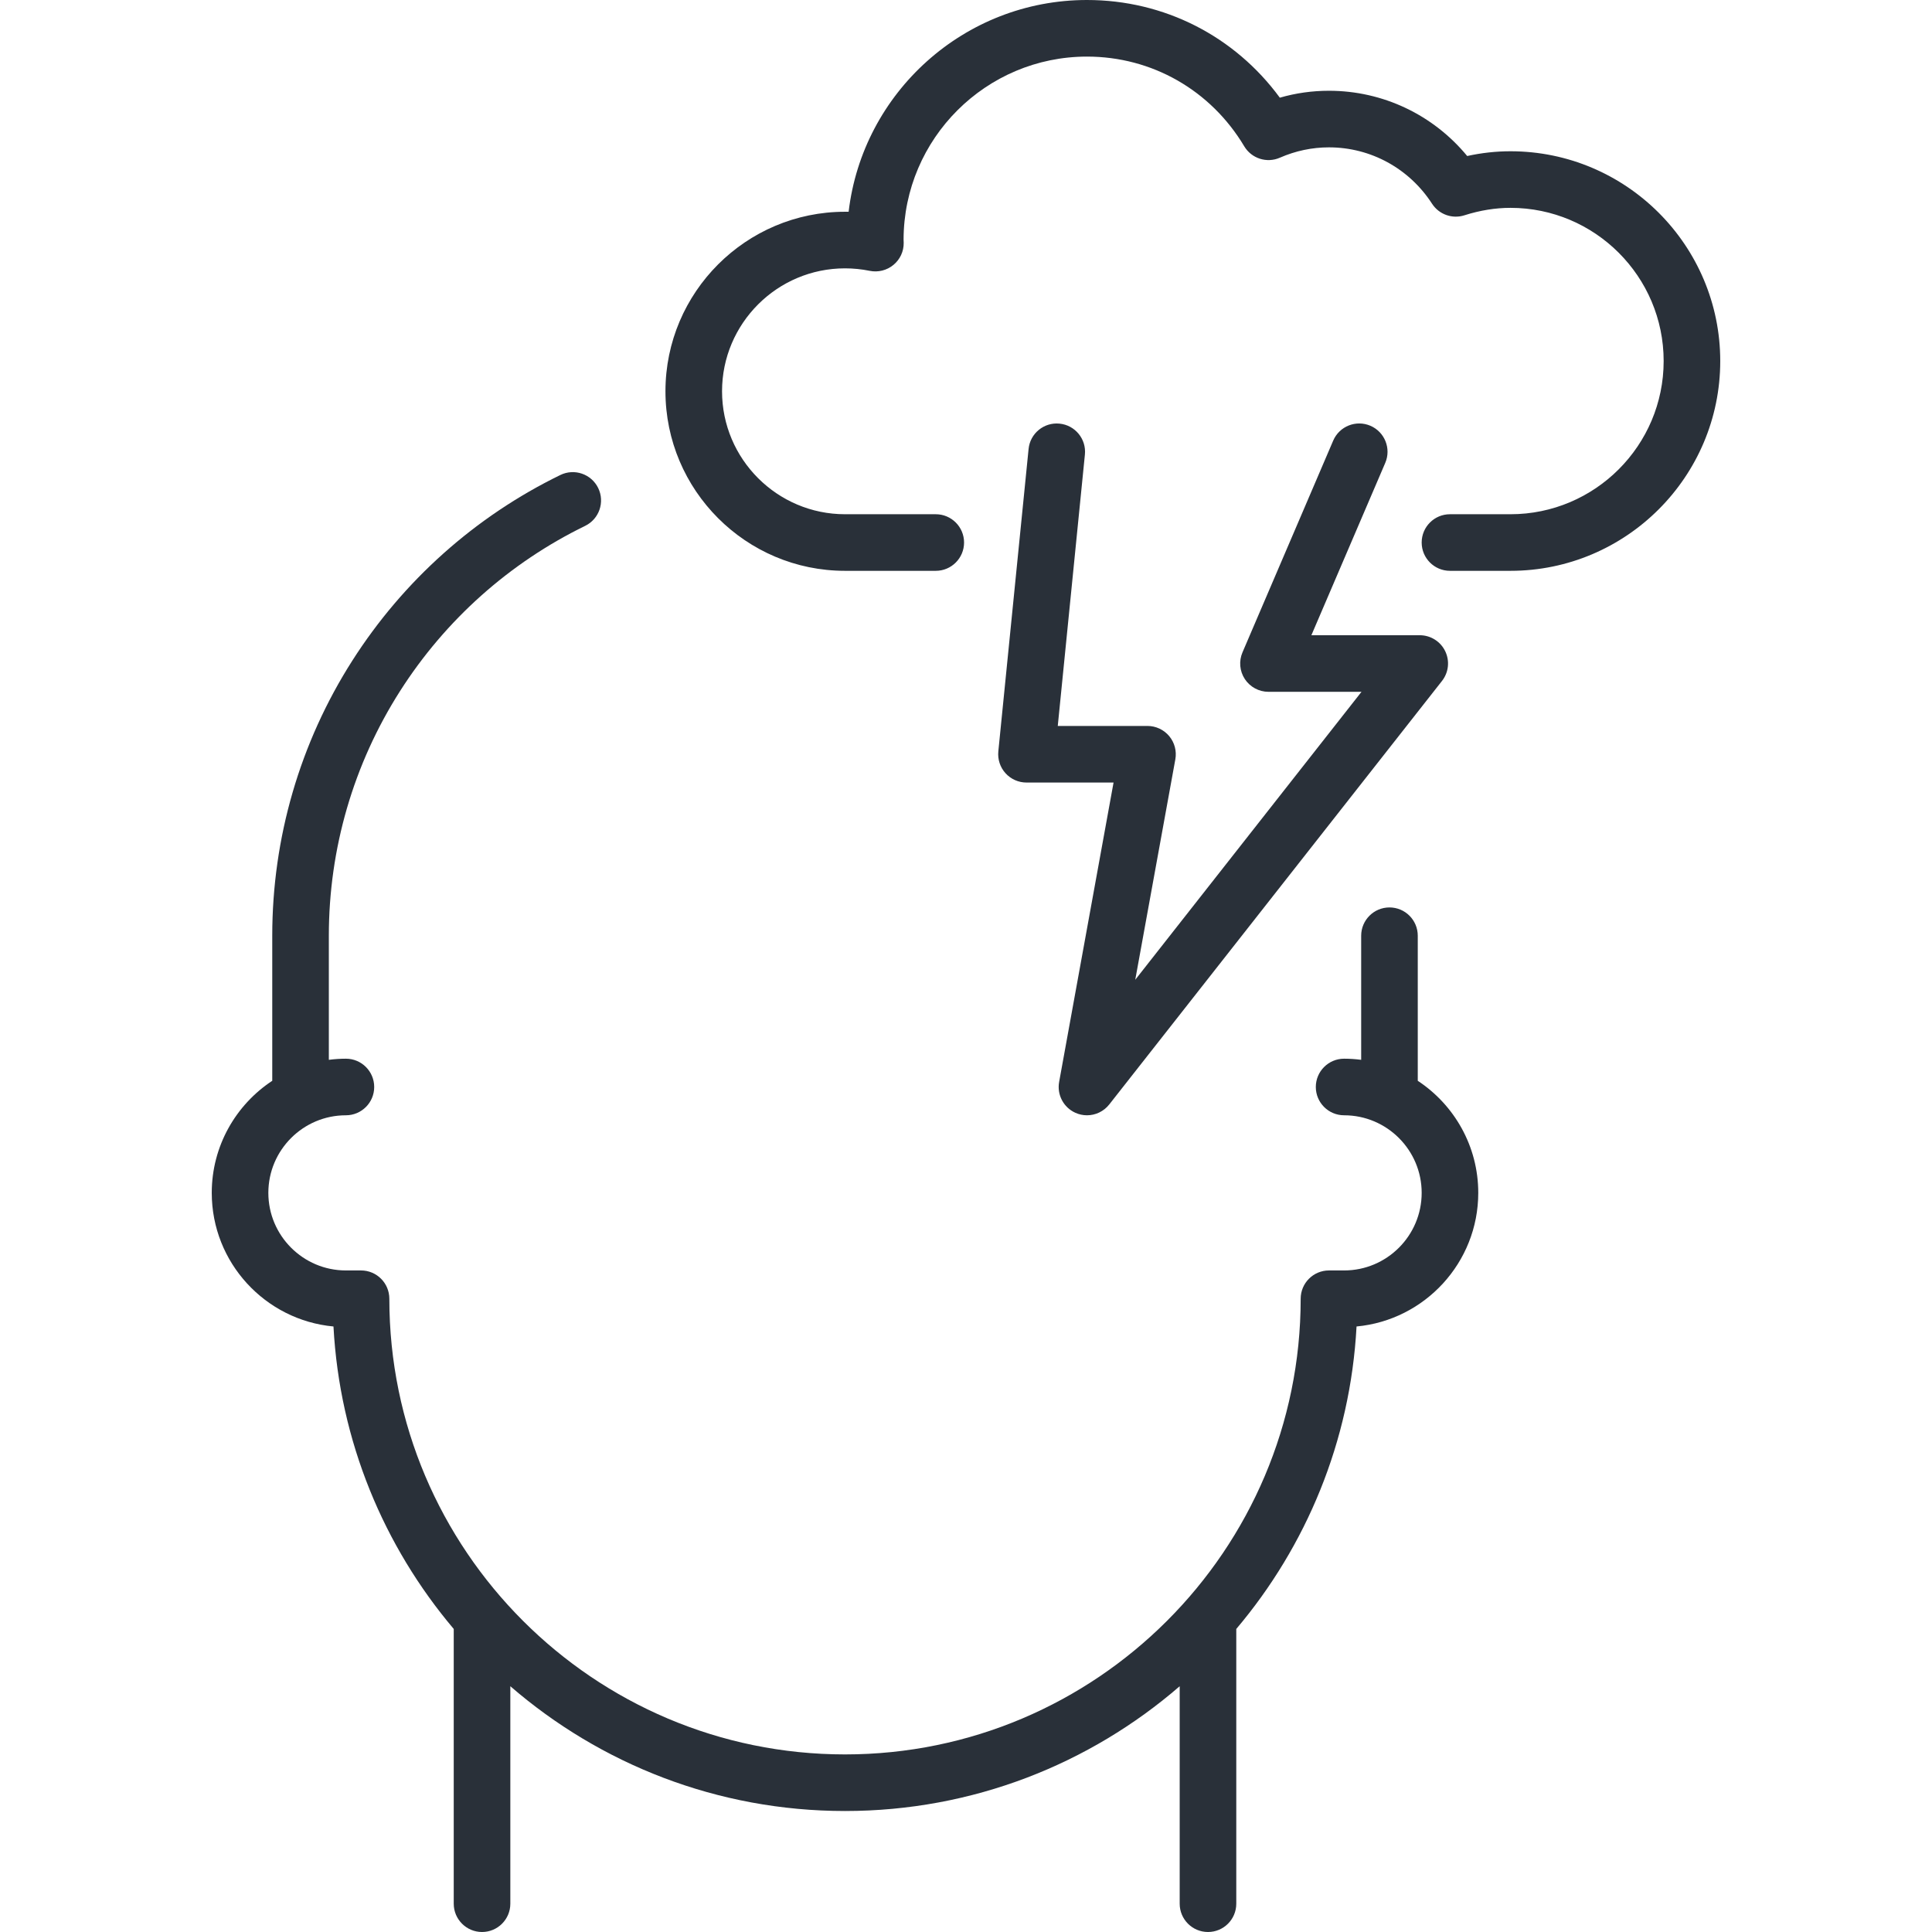
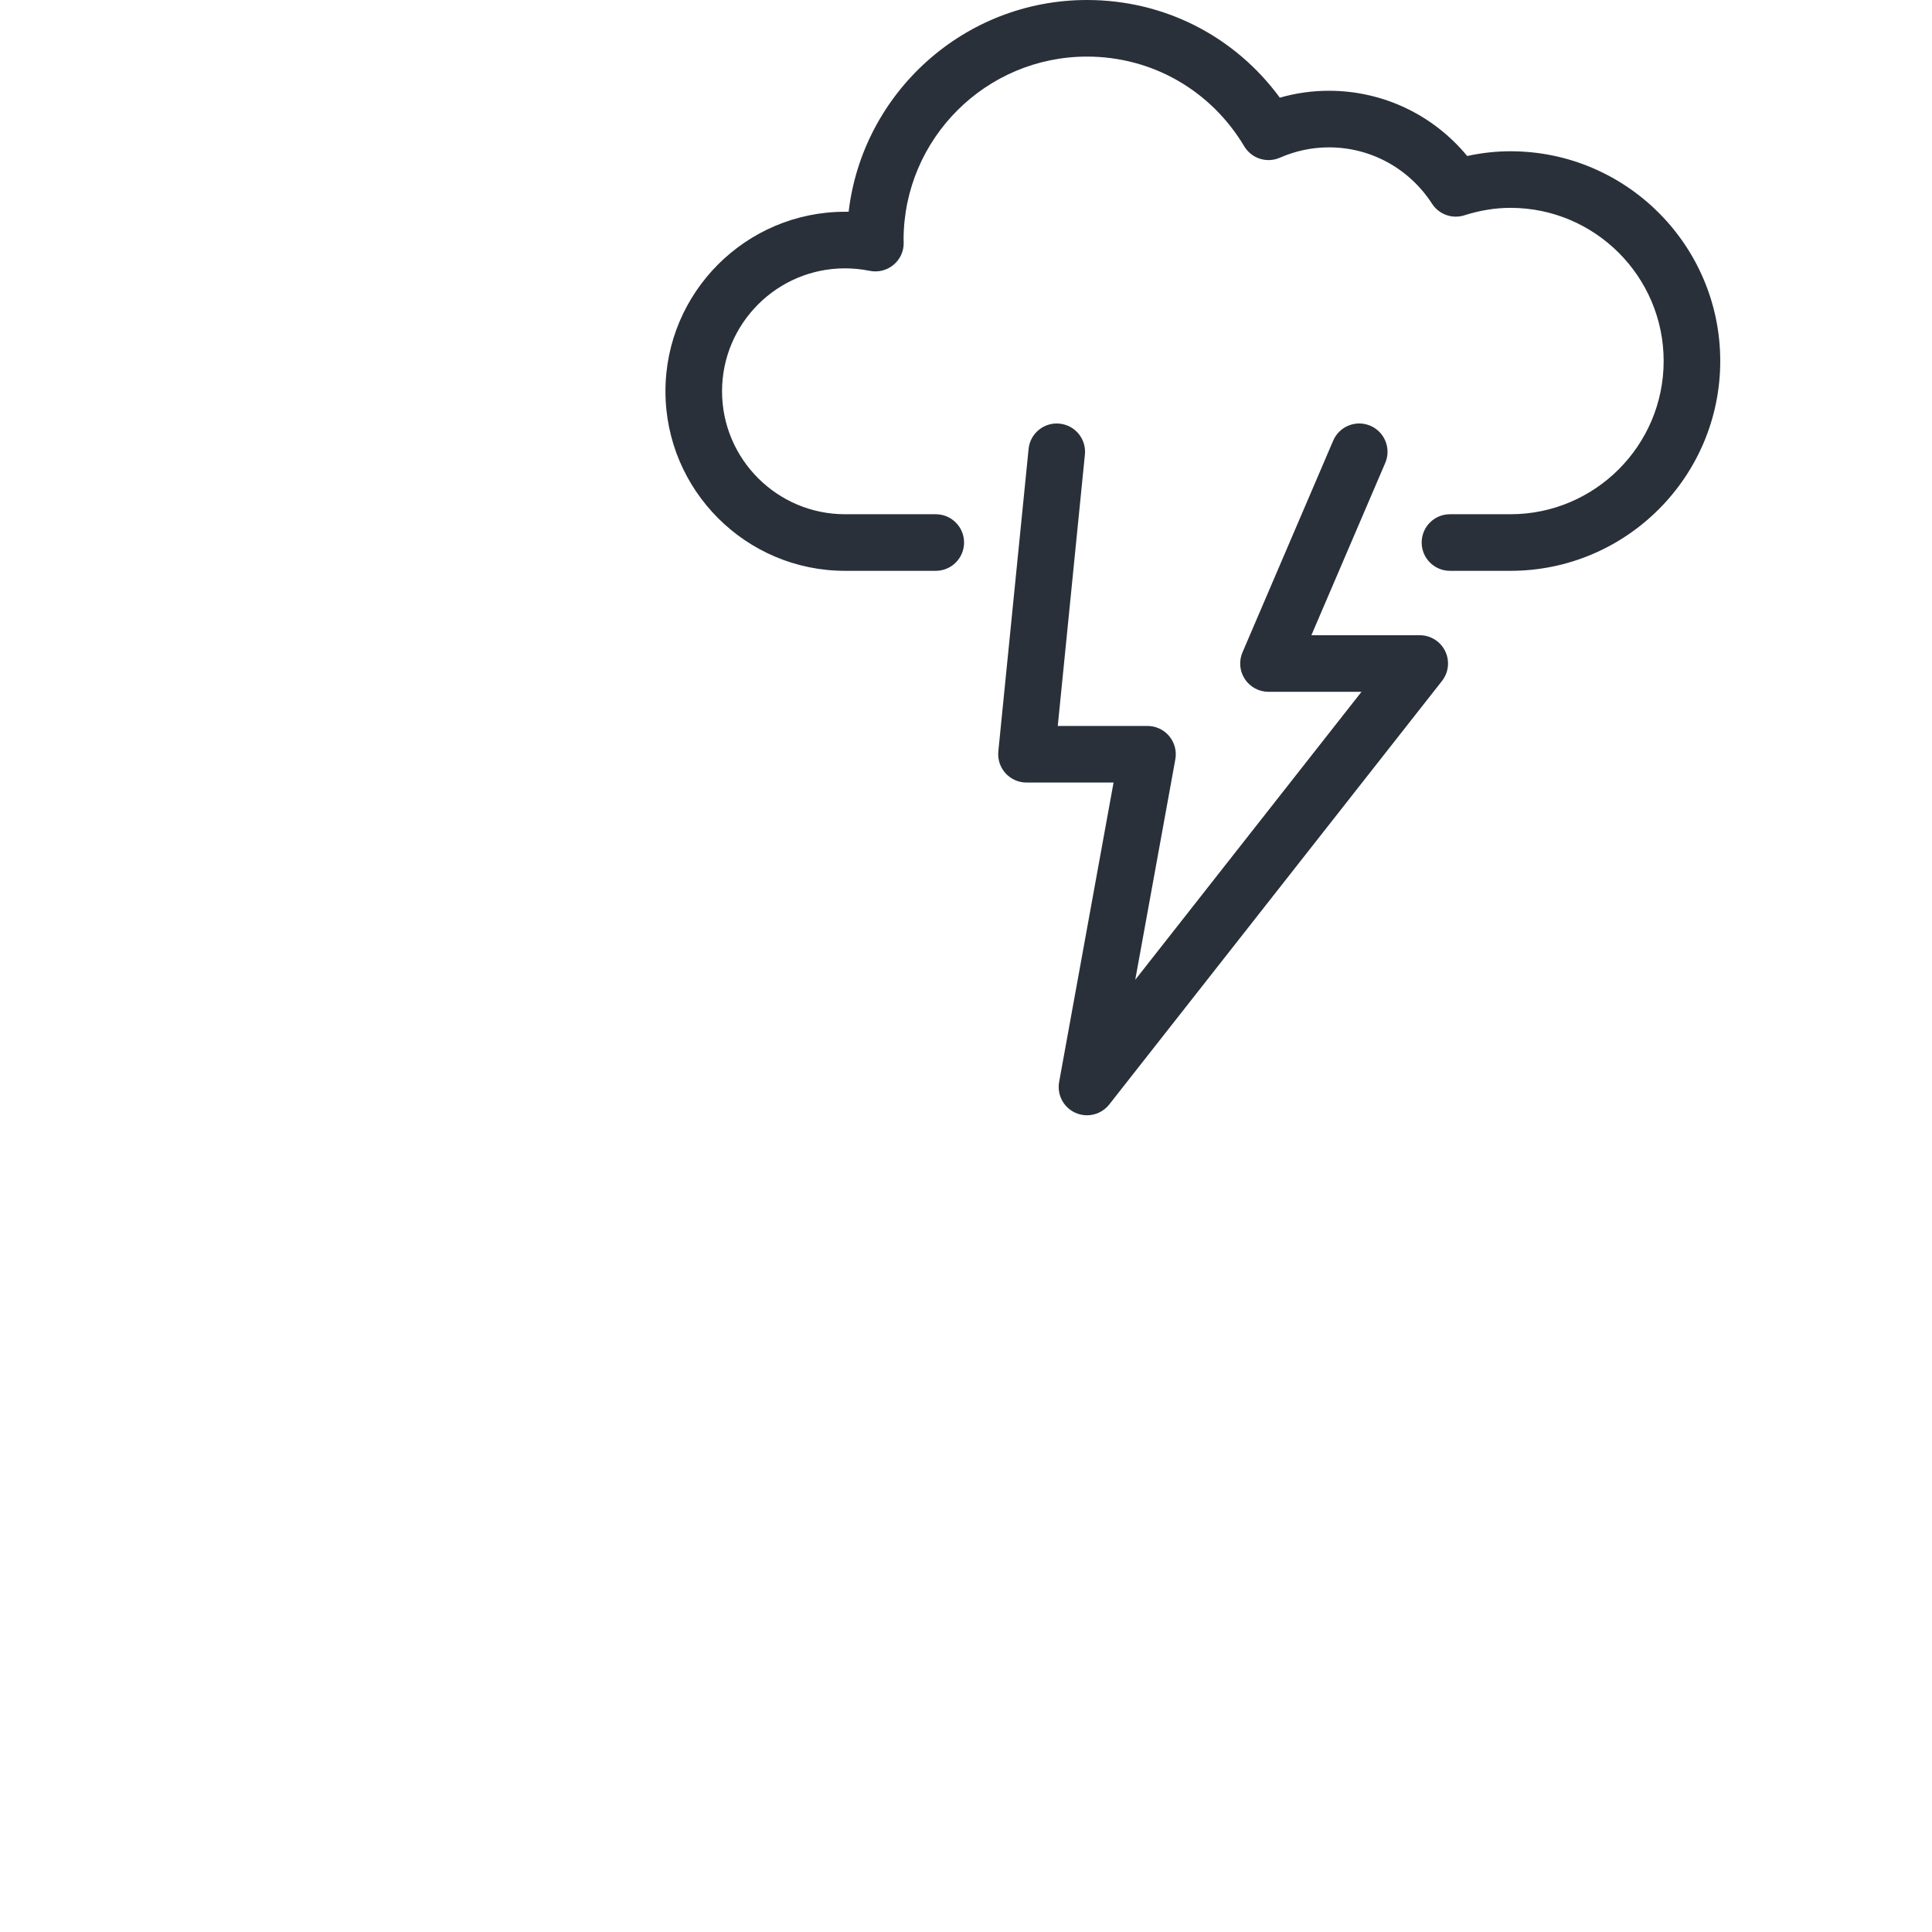
<svg xmlns="http://www.w3.org/2000/svg" width="48" height="48" viewBox="0 0 48 48" fill="none">
-   <path d="M35.224 26.852V23.248C35.224 22.86 34.91 22.545 34.521 22.545C34.133 22.545 33.818 22.86 33.818 23.248V26.331C33.679 26.313 33.538 26.303 33.394 26.303C33.006 26.303 32.691 26.618 32.691 27.006C32.691 27.394 33.006 27.709 33.394 27.709C34.457 27.709 35.321 28.574 35.321 29.636C35.321 30.699 34.457 31.564 33.394 31.564H33.018C32.63 31.564 32.315 31.878 32.315 32.267C32.315 38.509 27.236 43.588 20.994 43.588C14.752 43.588 9.673 38.509 9.673 32.267C9.673 31.878 9.358 31.564 8.97 31.564H8.594C7.531 31.564 6.667 30.699 6.667 29.636C6.667 28.574 7.531 27.709 8.594 27.709C8.982 27.709 9.297 27.394 9.297 27.006C9.297 26.618 8.982 26.303 8.594 26.303C8.45 26.303 8.309 26.313 8.17 26.331V23.248C8.17 21.085 8.782 18.983 9.94 17.168C11.067 15.401 12.657 13.982 14.538 13.065C14.887 12.895 15.032 12.474 14.862 12.125C14.692 11.776 14.271 11.631 13.922 11.801C11.808 12.831 10.021 14.426 8.754 16.412C7.452 18.453 6.764 20.817 6.764 23.248V26.852C5.859 27.449 5.261 28.474 5.261 29.636C5.261 31.37 6.591 32.799 8.285 32.956C8.438 35.81 9.537 38.418 11.273 40.471V47.297C11.273 47.685 11.588 48 11.976 48C12.364 48 12.679 47.685 12.679 47.297V41.894C14.911 43.825 17.819 44.994 20.994 44.994C24.17 44.994 27.077 43.825 29.309 41.894V47.297C29.309 47.685 29.624 48 30.012 48C30.401 48 30.715 47.685 30.715 47.297V40.471C32.451 38.418 33.55 35.81 33.703 32.956C35.397 32.799 36.727 31.37 36.727 29.636C36.727 28.474 36.129 27.449 35.224 26.852Z" fill="#293039" />
  <path d="M37.527 3.758C37.172 3.758 36.812 3.797 36.452 3.876C35.608 2.853 34.358 2.255 33.018 2.255C32.603 2.255 32.194 2.312 31.797 2.427C30.674 0.897 28.923 0 27.006 0C23.955 0 21.432 2.303 21.084 5.261C21.054 5.261 21.024 5.261 20.994 5.261C18.534 5.261 16.533 7.262 16.533 9.721C16.533 12.181 18.534 14.182 20.994 14.182H23.249C23.637 14.182 23.952 13.867 23.952 13.479C23.952 13.091 23.637 12.776 23.249 12.776H20.994C19.31 12.776 17.939 11.405 17.939 9.721C17.939 8.037 19.31 6.667 20.994 6.667C21.201 6.667 21.407 6.688 21.609 6.729C21.817 6.771 22.034 6.717 22.198 6.581C22.362 6.446 22.456 6.243 22.452 6.03C22.452 6.006 22.451 5.982 22.449 5.952C22.455 3.444 24.497 1.406 27.006 1.406C28.618 1.406 30.079 2.239 30.913 3.635C31.095 3.939 31.474 4.06 31.798 3.918C32.189 3.747 32.6 3.661 33.018 3.661C34.054 3.661 35.011 4.184 35.579 5.062C35.752 5.328 36.081 5.446 36.383 5.349C36.769 5.226 37.154 5.164 37.527 5.164C39.626 5.164 41.333 6.871 41.333 8.97C41.333 11.068 39.626 12.776 37.527 12.776H36.024C35.636 12.776 35.321 13.09 35.321 13.479C35.321 13.867 35.636 14.182 36.024 14.182H37.527C40.401 14.182 42.739 11.844 42.739 8.97C42.739 6.096 40.401 3.758 37.527 3.758Z" fill="#293039" />
  <path d="M26.324 10.525C25.938 10.486 25.593 10.768 25.555 11.154L24.803 18.669C24.784 18.867 24.848 19.064 24.982 19.211C25.115 19.358 25.304 19.442 25.503 19.442H27.666L26.314 26.88C26.256 27.198 26.423 27.515 26.718 27.647C26.811 27.689 26.909 27.709 27.006 27.709C27.216 27.709 27.422 27.614 27.559 27.44L35.825 16.919C35.992 16.708 36.023 16.42 35.905 16.177C35.787 15.935 35.542 15.782 35.273 15.782H32.581L34.416 11.501C34.569 11.144 34.403 10.731 34.047 10.578C33.69 10.425 33.276 10.59 33.123 10.947L30.869 16.208C30.776 16.425 30.798 16.675 30.928 16.872C31.058 17.069 31.279 17.188 31.515 17.188H33.826L28.205 24.342L29.201 18.865C29.238 18.66 29.182 18.449 29.049 18.289C28.915 18.129 28.717 18.036 28.509 18.036H26.28L26.954 11.294C26.993 10.908 26.711 10.563 26.324 10.525Z" fill="#293039" />
</svg>